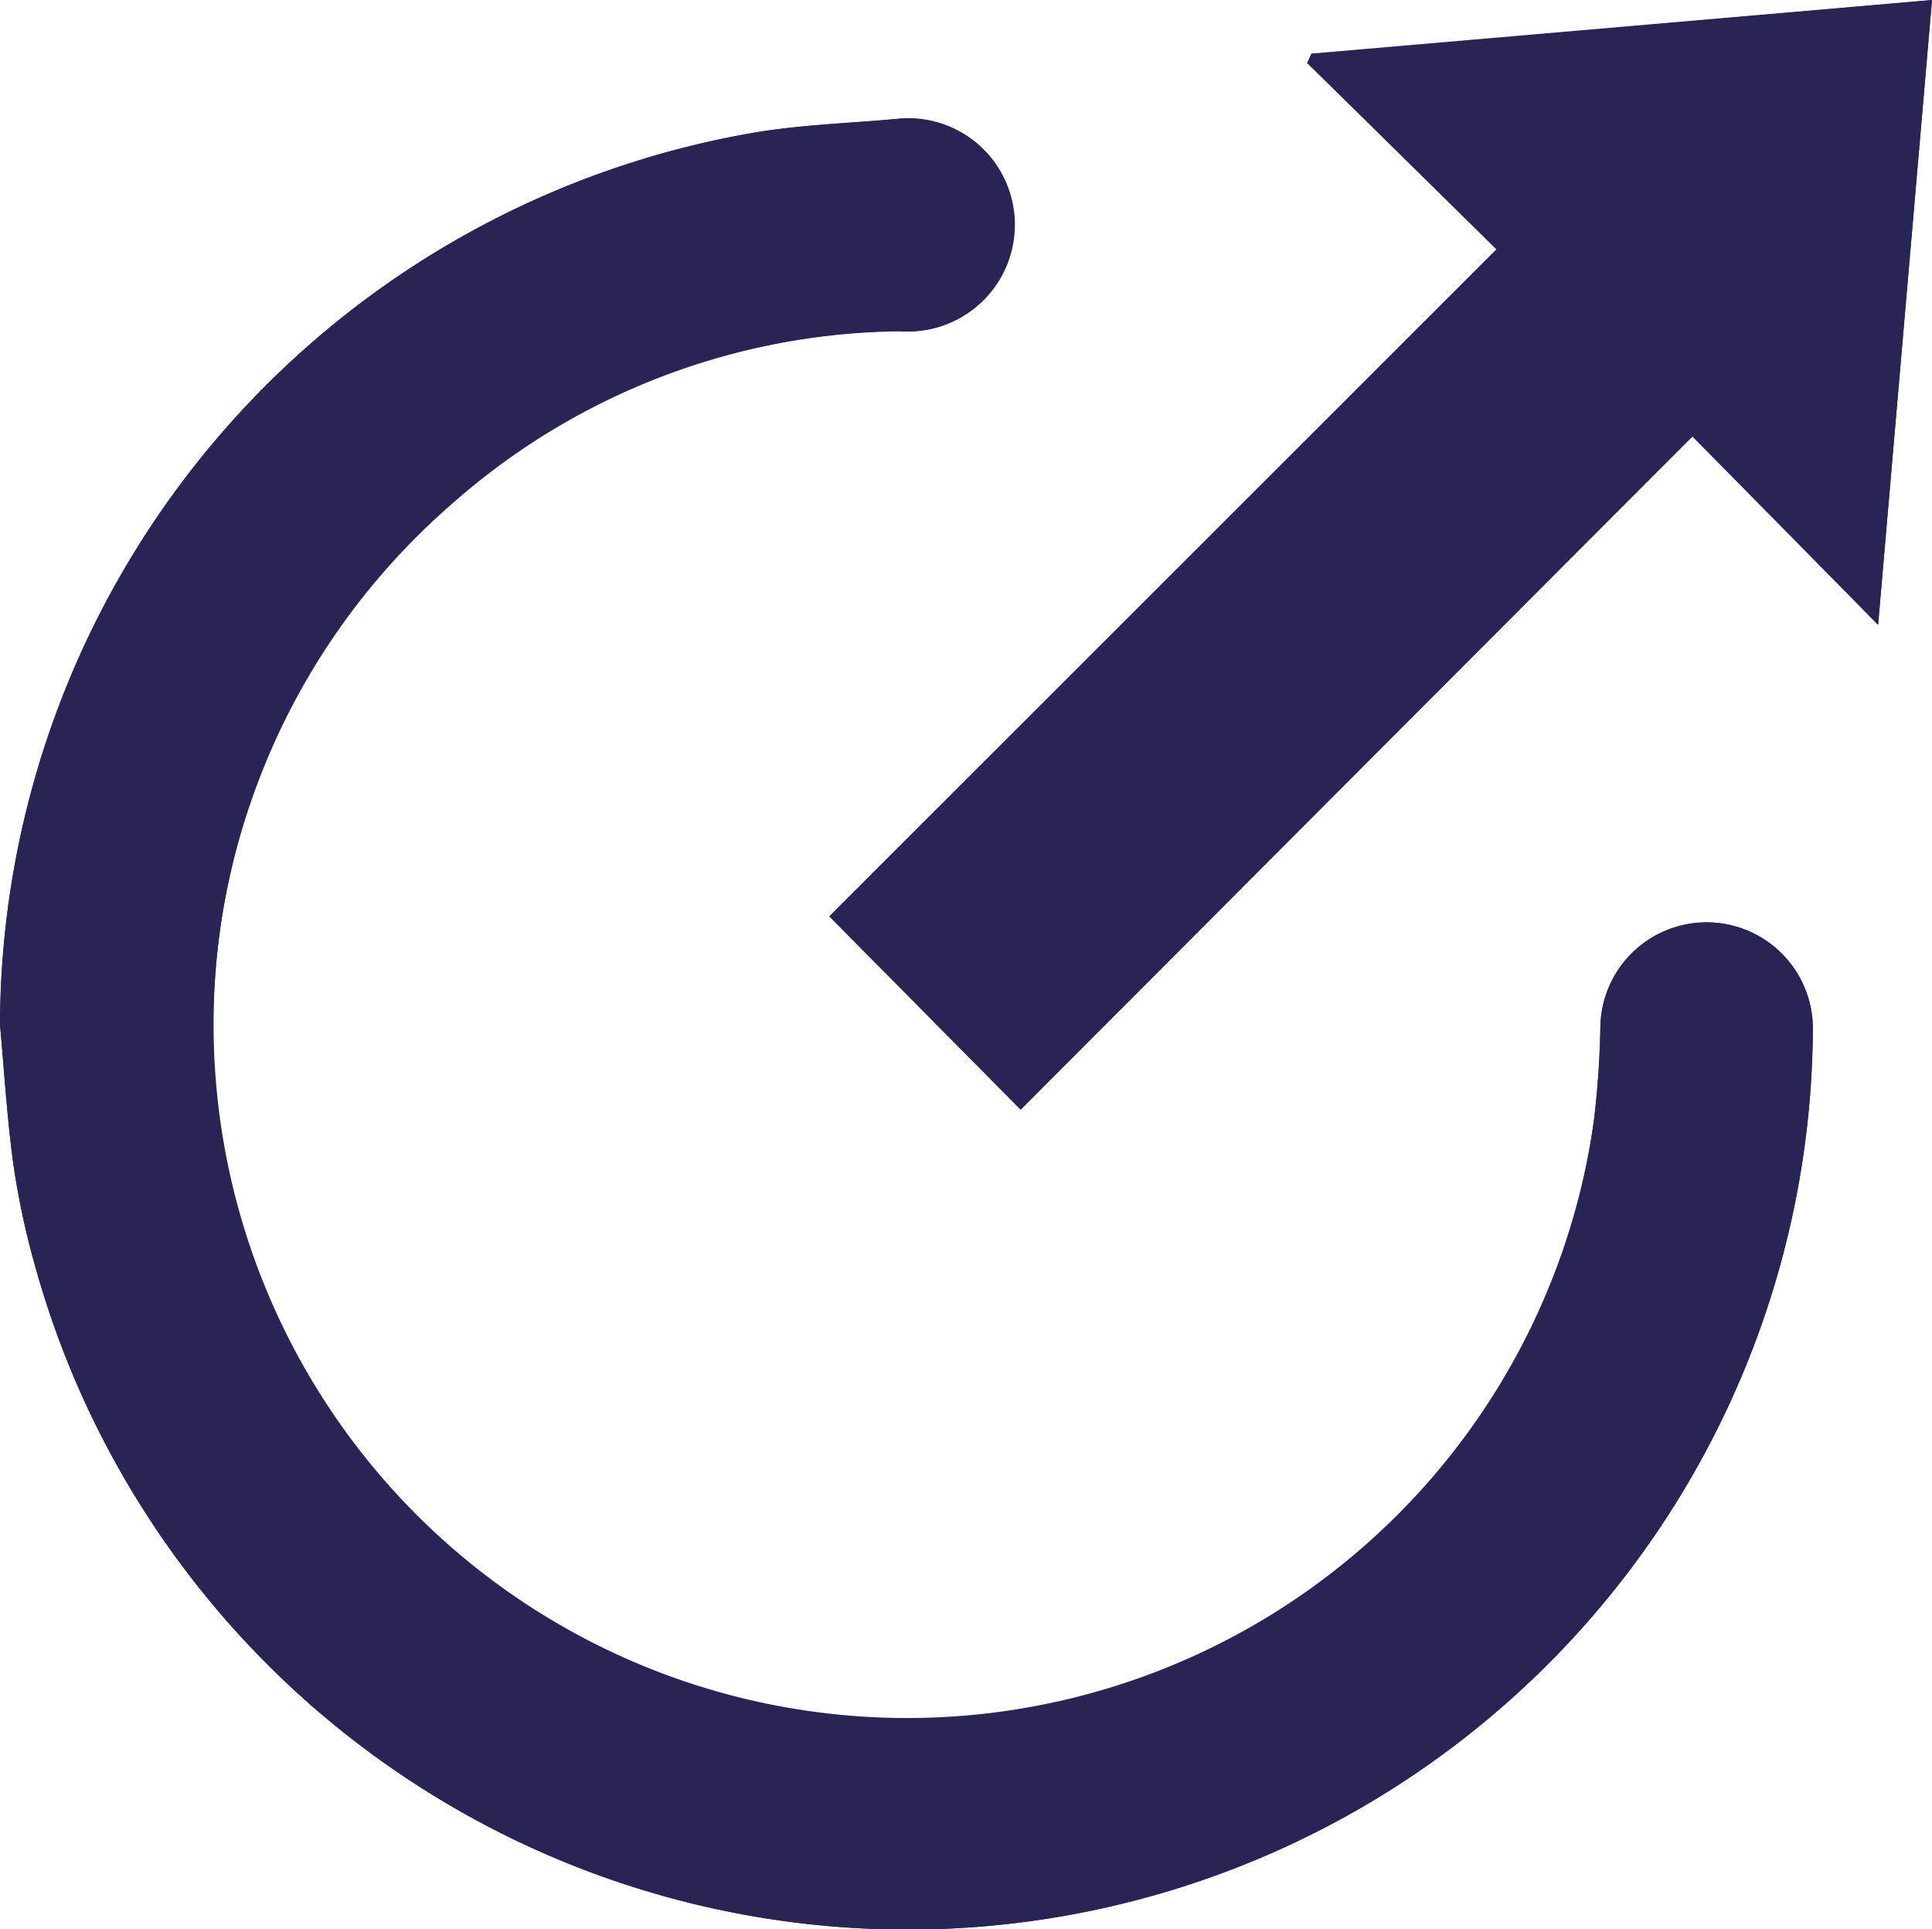
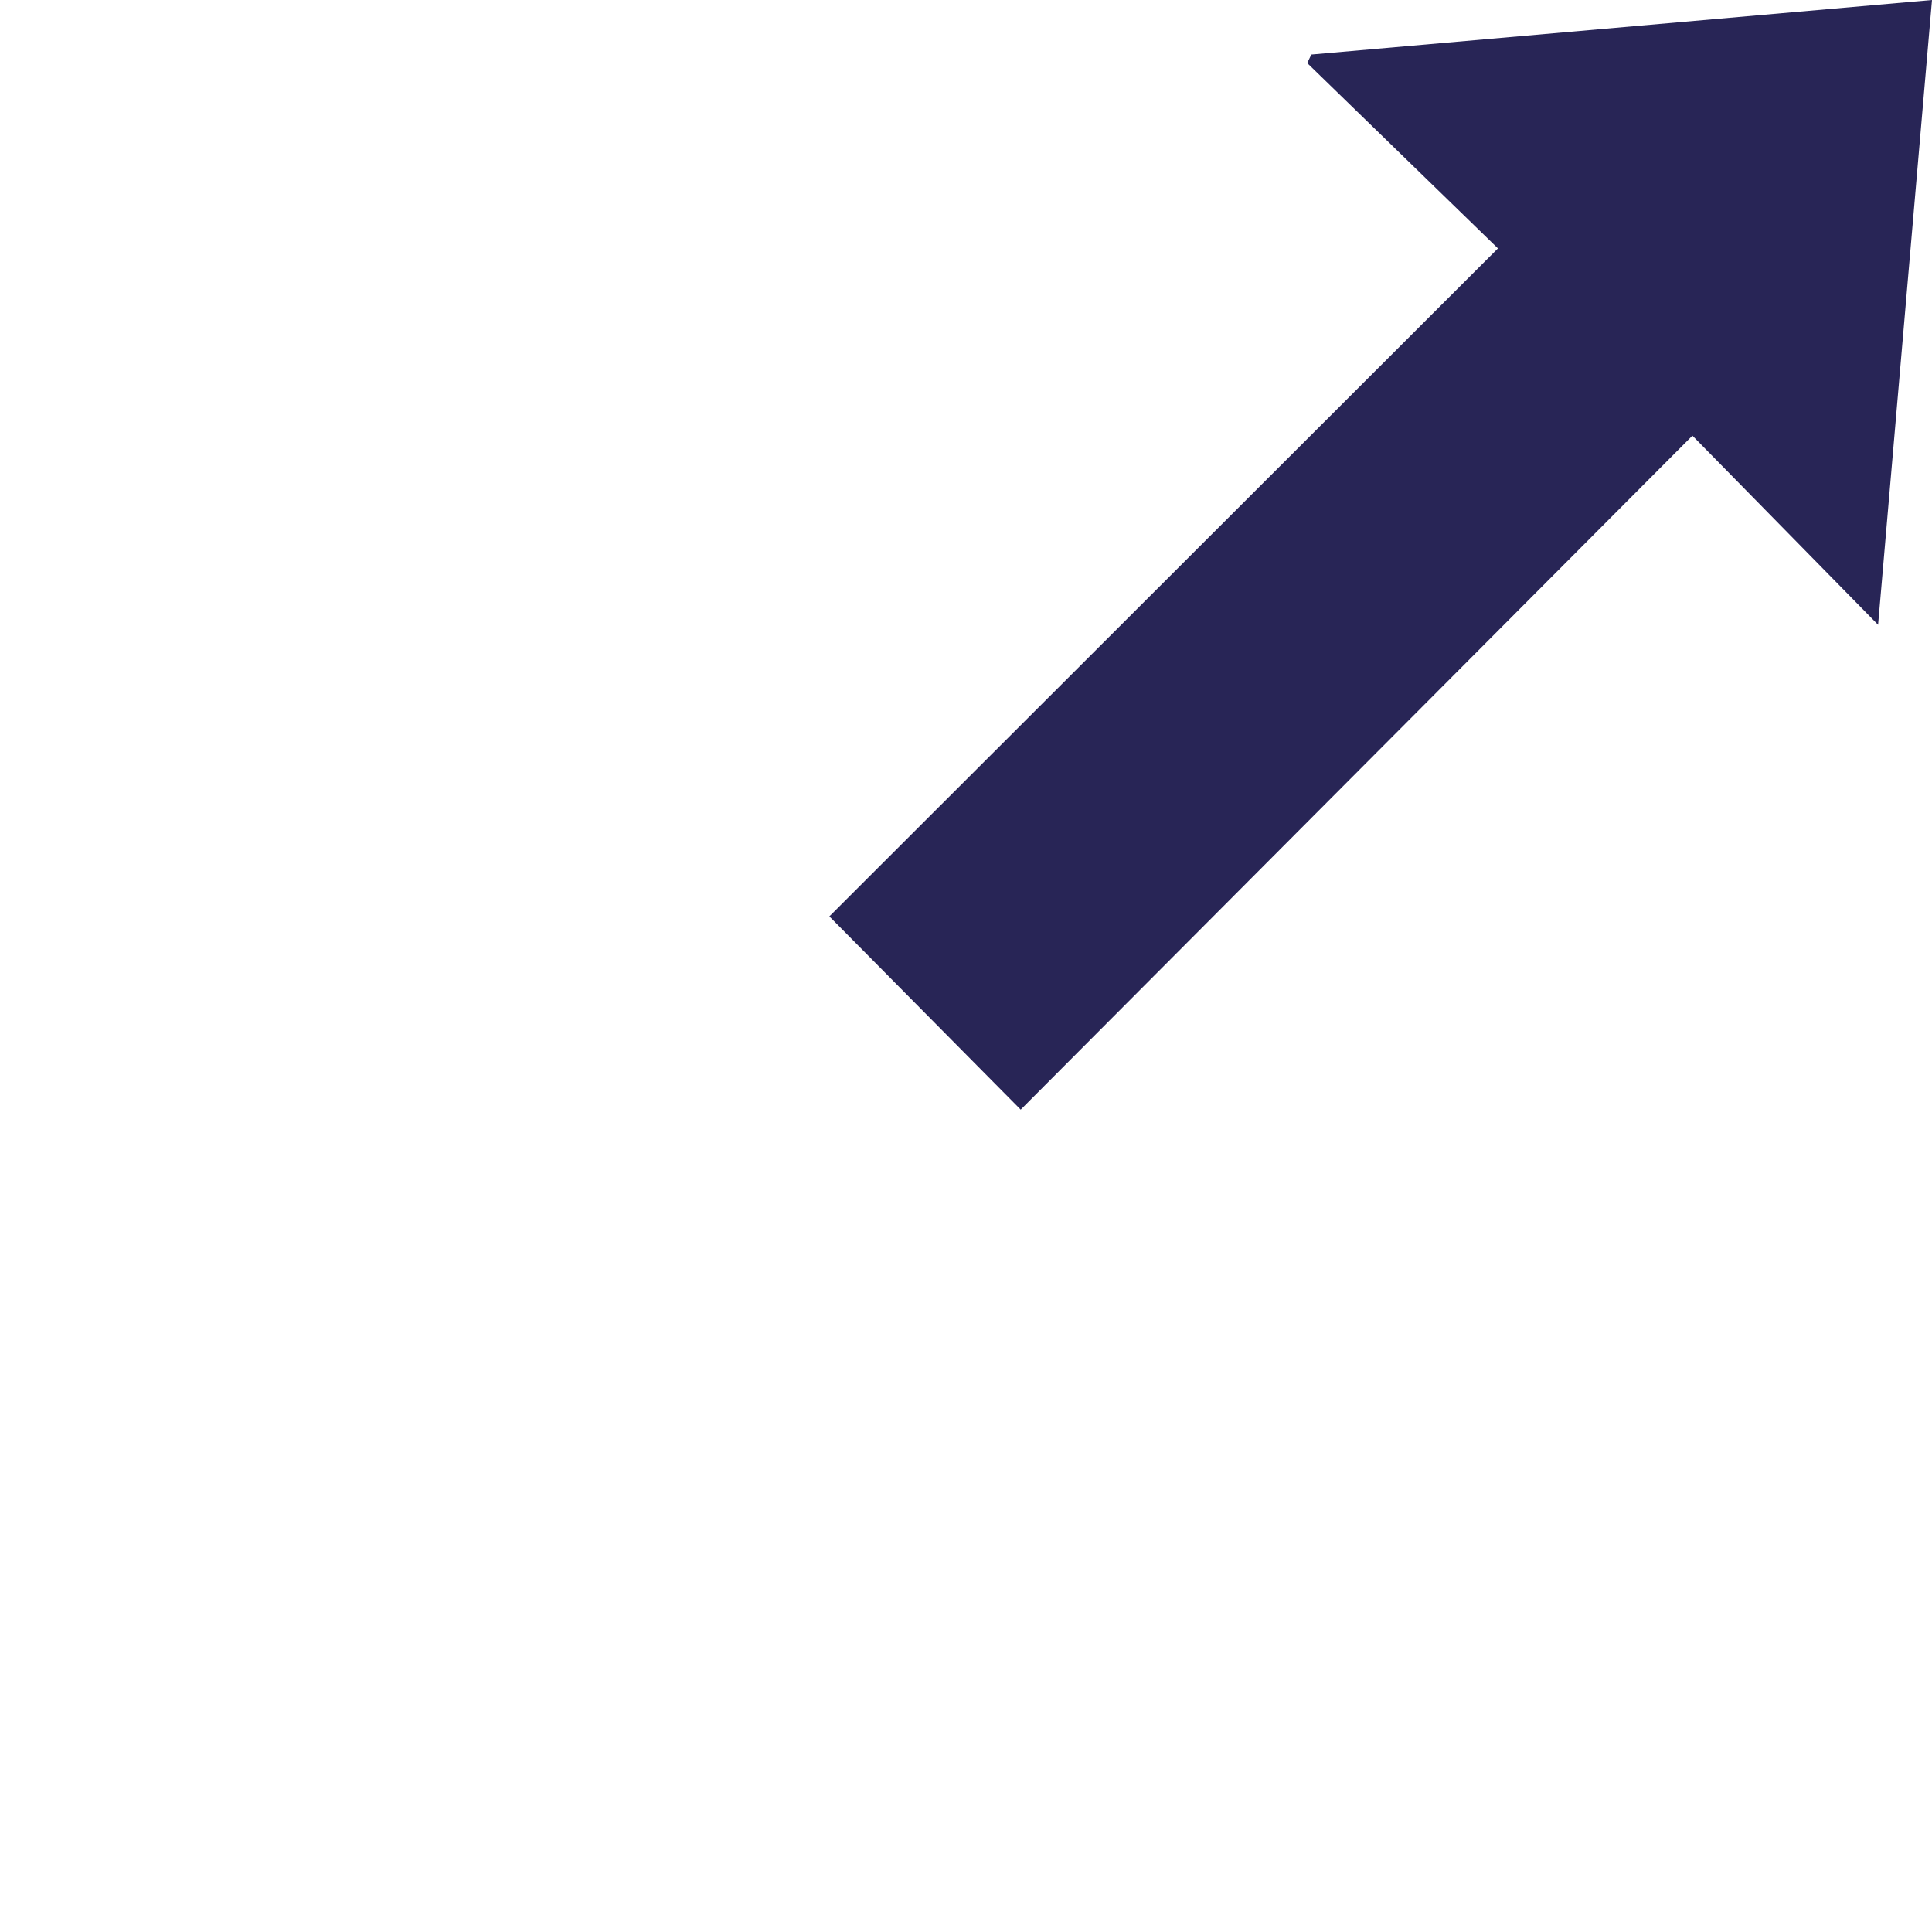
<svg xmlns="http://www.w3.org/2000/svg" viewBox="0 0 61.29 61.2">
  <defs>
    <style>.cls-1{fill:#282556;}</style>
  </defs>
  <title>Careers</title>
  <g id="Layer_2" data-name="Layer 2">
    <g id="Layer_1-2" data-name="Layer 1">
      <g id="lZfl8u">
-         <path class="cls-1" d="M0,32.5c.13,1.44.22,2.89.41,4.33a24.82,24.82,0,0,0,.69,3.28,28.72,28.72,0,0,0,56.41-7.43,3.37,3.37,0,1,0-6.74-.1,28.83,28.83,0,0,1-.2,2.92,22,22,0,1,1-22-25,3.38,3.38,0,1,0-.13-6.73c-1.51.14-3,.18-4.54.44A28.8,28.8,0,0,0,0,32.5ZM59.58,19.82,61.29,0,41.6,1.7,41.47,2l6,5.91L26.31,29.07l6.07,6.13L53.69,13.85Z" />
-         <path class="cls-1" d="M0,32.5A28.8,28.8,0,0,1,23.88,4.22c1.49-.26,3-.3,4.54-.44a3.38,3.38,0,1,1,.13,6.73A21.78,21.78,0,0,0,14.32,16,22,22,0,1,0,50.57,35.5a28.83,28.83,0,0,0,.2-2.92,3.37,3.37,0,1,1,6.74.1A28.72,28.72,0,0,1,1.1,40.11a24.82,24.82,0,0,1-.69-3.28C.22,35.4.13,33.95,0,32.5Z" />
        <path class="cls-1" d="M59.58,19.82l-5.89-6L32.38,35.2l-6.07-6.13L47.52,7.88,41.47,2l.13-.27L61.29,0Z" />
      </g>
    </g>
  </g>
</svg>